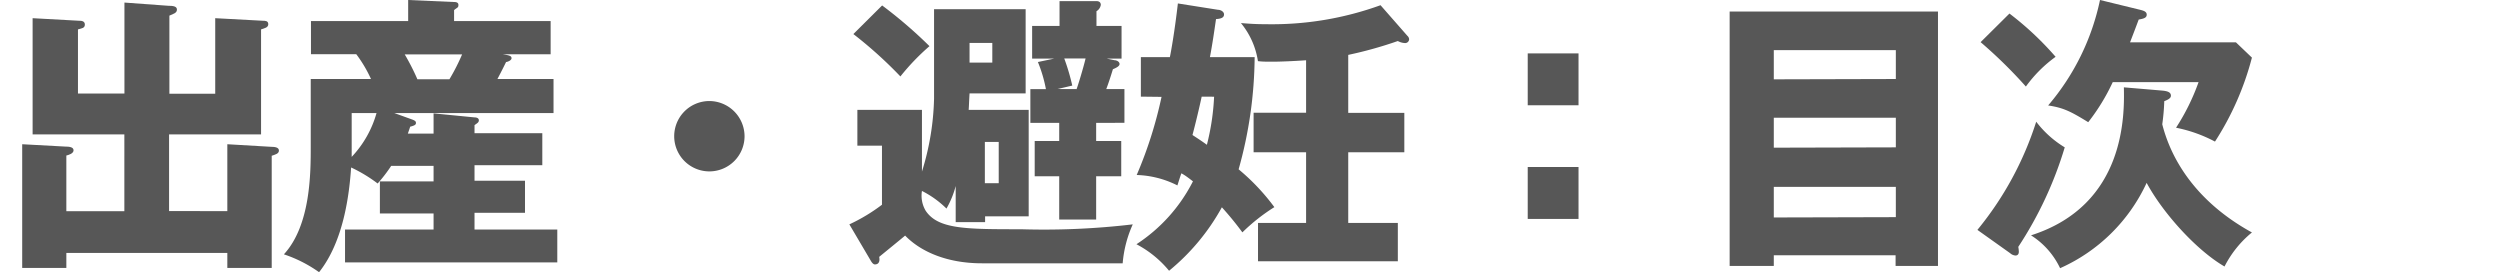
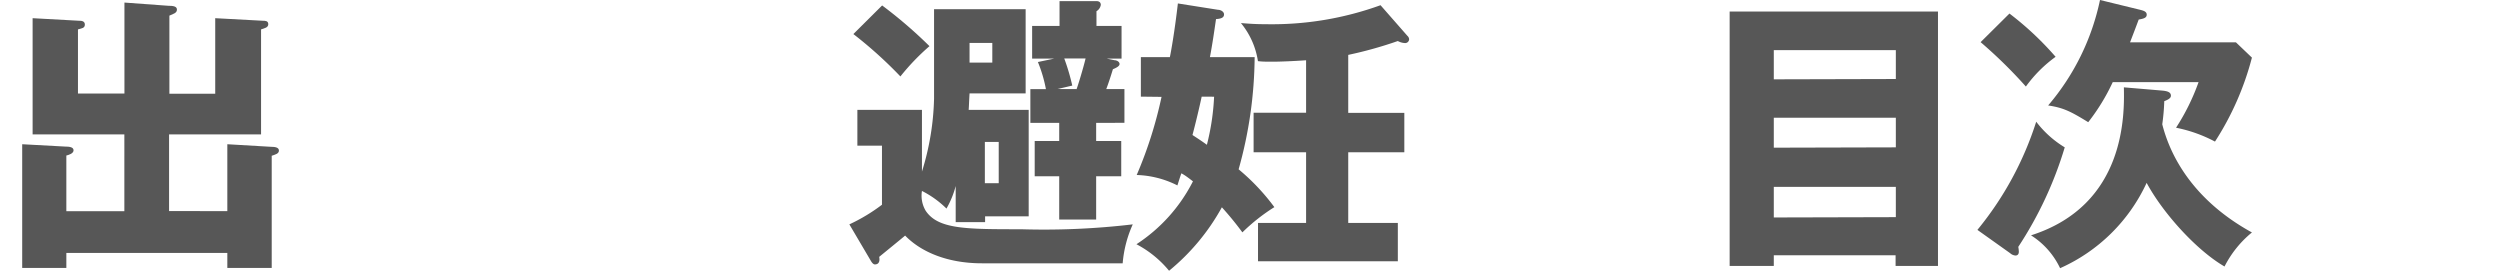
<svg xmlns="http://www.w3.org/2000/svg" viewBox="0 0 312 33.98">
  <defs>
    <style>.cls-1{fill:#575757;}.cls-2{fill:none;}</style>
  </defs>
  <title>アセット 7</title>
  <g id="レイヤー_2" data-name="レイヤー 2">
    <g id="レイヤー_1-2" data-name="レイヤー 1">
      <path class="cls-1" d="M28.37,26.35V18l5.44.32c.5,0,1,.07,1,.47s-.47.5-.9.65v14H28.37V31.57H8.28v1.87H2.77V18l5.33.29c.58,0,1.08.07,1.08.47s-.61.58-.9.65v6.95h7.24V16.77H4.07V2.27l5.8.32c.22,0,.72,0,.72.47s-.4.47-.86.61v8h5.8V.32L21,.72c.61,0,1.08.07,1.08.47s-.32.5-.94.76V11.7h5.72V2.27l5.94.32c.29,0,.68,0,.68.43s-.47.5-.9.65v13.1H21.1v9.57Z" />
-       <path class="cls-1" d="M54.11,16.67V14.15l5.11.5c.22,0,.54.07.54.36s-.22.36-.54.61v1h8.46v4H59.22v1.94h6.3v4h-6.3v2.09H69.55v4.1H43.06v-4.1H54.11V26.64h-6.7v-4h6.7V20.7H48.82a18.5,18.5,0,0,1-1.69,2.2,18.42,18.42,0,0,0-3.31-2c-.22,3.24-.9,9.18-4,13.07a16.64,16.64,0,0,0-4.39-2.23c3.35-3.64,3.35-10.19,3.35-13.46V9.86h7.52a16.49,16.49,0,0,0-1.84-3.1H38.81V2.63H50.94V0l5.69.25c.18,0,.58,0,.58.36s-.11.29-.54.65V2.63H68.72V6.77h-6c.9.14,1.12.22,1.12.5s-.54.47-.68.47c-.18.36-.4.83-1.08,2.12h7v4.25H49.21l2.3.83c.25.11.4.18.4.4s-.14.32-.72.47c-.11.36-.22.65-.29.86ZM43.89,18.79c0,.14,0,.36,0,.79a13.13,13.13,0,0,0,3.1-5.47H43.89Zm6.62-12a28.18,28.18,0,0,1,1.58,3.1h4a25.37,25.37,0,0,0,1.58-3.1Z" />
-       <path class="cls-1" d="M92.92,17a4.39,4.39,0,1,1-4.39-4.39A4.41,4.41,0,0,1,92.92,17Z" />
      <path class="cls-1" d="M128.38,13.71V27h-5.44v.72h-3.67v-4.5a11.61,11.61,0,0,1-1.15,2.81,12.14,12.14,0,0,0-3.06-2.2,3.67,3.67,0,0,0,.47,2.48c1.55,2.3,5,2.3,11.91,2.3A94.29,94.29,0,0,0,141.37,28a14.69,14.69,0,0,0-1.26,4.86H122.54c-4.39,0-7.67-1.48-9.58-3.46-.5.43-2.77,2.27-3.24,2.66.07.29.11.94-.54.94-.18,0-.36-.22-.47-.4L106,28a22,22,0,0,0,4.07-2.45V18.18H107V13.71h8.06v7.7a32.86,32.86,0,0,0,1.51-9.11V1.15H128V11.66h-7c-.07,1.19-.07,1.55-.11,2.05ZM110.09.68A56.74,56.74,0,0,1,116,5.76a28.32,28.32,0,0,0-3.63,3.78,52.7,52.7,0,0,0-5.87-5.29ZM121,5.36V7.81h2.84V5.36Zm1.91,12.35v5.15h1.73V17.71Zm16.2-10.19c.25,0,.61.18.61.47s-.47.5-.83.65c-.25.83-.58,1.84-.83,2.48h2.27v4.21H136.8V17.6h3.13V22H136.8v5.4h-4.61V22h-3.06V17.6h3.06V15.33h-3.6V11.12h1.94a17.36,17.36,0,0,0-1-3.38l2.05-.43h-2.77V3.24h3.42V.14h4.61c.43,0,.54.25.54.47a1.11,1.11,0,0,1-.54.79V3.24h3.13V7.31h-1.87Zm-4.75,3.6c.14-.36.83-2.59,1.12-3.82h-2.66a26.67,26.67,0,0,1,1,3.38l-1.84.43Z" />
      <path class="cls-1" d="M142.38,12.06V7.13H146c.11-.5.58-3.06,1-6.7l5,.79c.32,0,.76.22.76.58s-.29.54-1,.58c-.22,1.51-.43,3-.76,4.75h5.58a52.86,52.86,0,0,1-2,14,26.87,26.87,0,0,1,4.46,4.72A23.38,23.38,0,0,0,155.05,29a39.54,39.54,0,0,0-2.56-3.13,27.07,27.07,0,0,1-6.59,7.92,13.26,13.26,0,0,0-4.07-3.31,20.33,20.33,0,0,0,7.05-7.85c-.65-.5-1-.76-1.44-1-.11.25-.43,1.3-.5,1.51a12,12,0,0,0-5.08-1.3,52.1,52.1,0,0,0,3.1-9.75Zm7.59,0c-.25,1.19-.79,3.46-1.15,4.79.83.54,1.26.83,1.8,1.22a29.67,29.67,0,0,0,.9-6Zm25.67-7.59a.63.63,0,0,1,.22.43.5.5,0,0,1-.58.47,2,2,0,0,1-.83-.25,50.36,50.36,0,0,1-6.19,1.73v7.24h7V19h-7v8.82h6.19v4.79H157V27.82h6V19h-6.55V14.07H163V7.52c-1.51.11-3.35.18-4.14.18s-1.3,0-1.87-.07a9.78,9.78,0,0,0-2.12-4.75c.94.07,1.73.14,3.1.14A39.76,39.76,0,0,0,172.29.65Z" />
-       <path class="cls-1" d="M197,6.66v6.48h-6.34V6.66Zm0,14.18v6.48h-6.34V20.84Z" />
      <path class="cls-1" d="M221.37,31.86v1.33h-5.51V1.44h26V33.19h-5.29V31.86Zm15.23-22V6.26H221.37V9.9Zm0,8.53V14.69H221.37v3.74Zm0,8.71V23.32H221.37v3.82Z" />
      <path class="cls-1" d="M246.78,28.69a40.75,40.75,0,0,0,7.34-13.5,12.75,12.75,0,0,0,3.56,3.2,47.24,47.24,0,0,1-5.8,12.42,3.53,3.53,0,0,1,.07.61c0,.36-.22.47-.4.47a1.08,1.08,0,0,1-.68-.29Zm4-27a38.49,38.49,0,0,1,5.76,5.4,16.43,16.43,0,0,0-3.71,3.71,58.83,58.83,0,0,0-5.65-5.54Zm19,9.61c.9.07,1.15.29,1.15.65s-.5.54-.83.68a26.11,26.11,0,0,1-.25,2.88c.72,2.84,3,9,11.19,13.5a13.21,13.21,0,0,0-3.42,4.25c-3.53-2.05-7.7-6.69-9.72-10.44a21.53,21.53,0,0,1-10.8,10.65,9.8,9.8,0,0,0-3.63-4.1c11.84-3.78,11.66-15.08,11.59-18.47ZM267.08,1.22c.43.11.83.22.83.61s-.36.5-1,.61c-.4,1.08-.68,1.8-1.08,2.84h13.21l2,1.91a35.9,35.9,0,0,1-4.61,10.48,17.7,17.7,0,0,0-4.86-1.73,27,27,0,0,0,2.81-5.69H263.67a25.44,25.44,0,0,1-3.06,5c-2.23-1.37-3.1-1.8-5-2.09A29.56,29.56,0,0,0,262.08,0Z" />
      <rect class="cls-2" y="11.72" width="312" height="10" />
    </g>
  </g>
</svg>